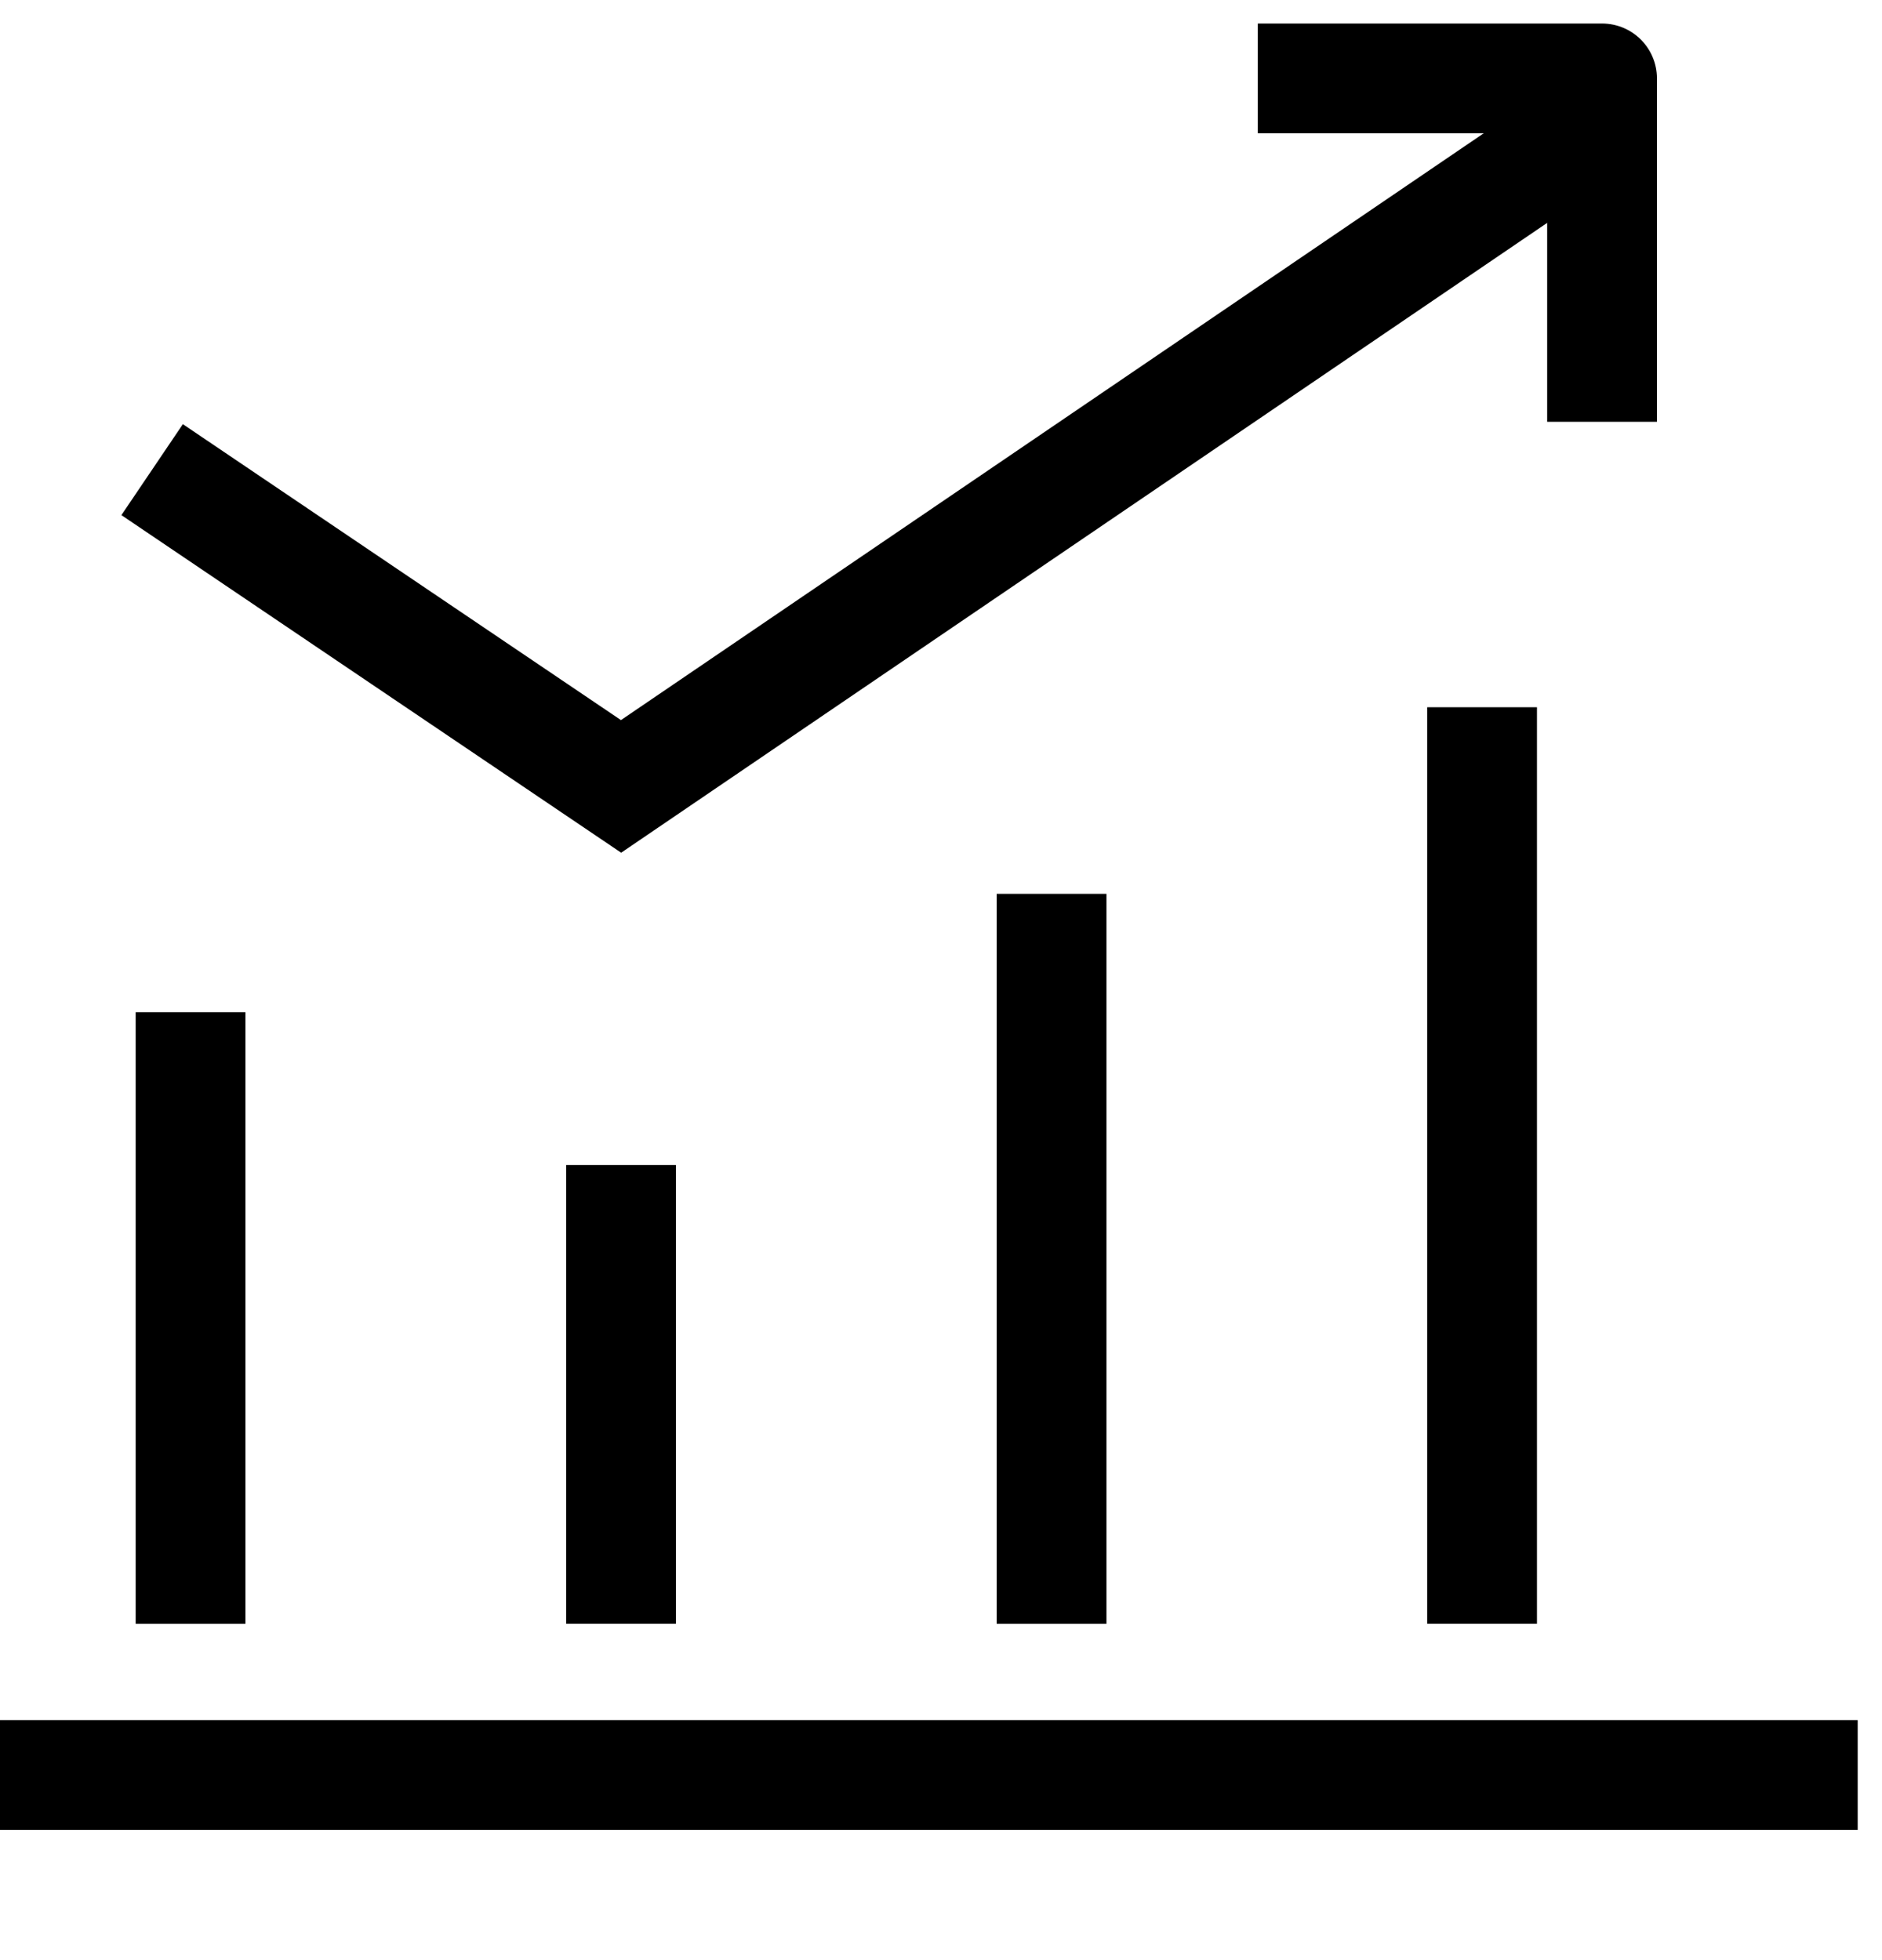
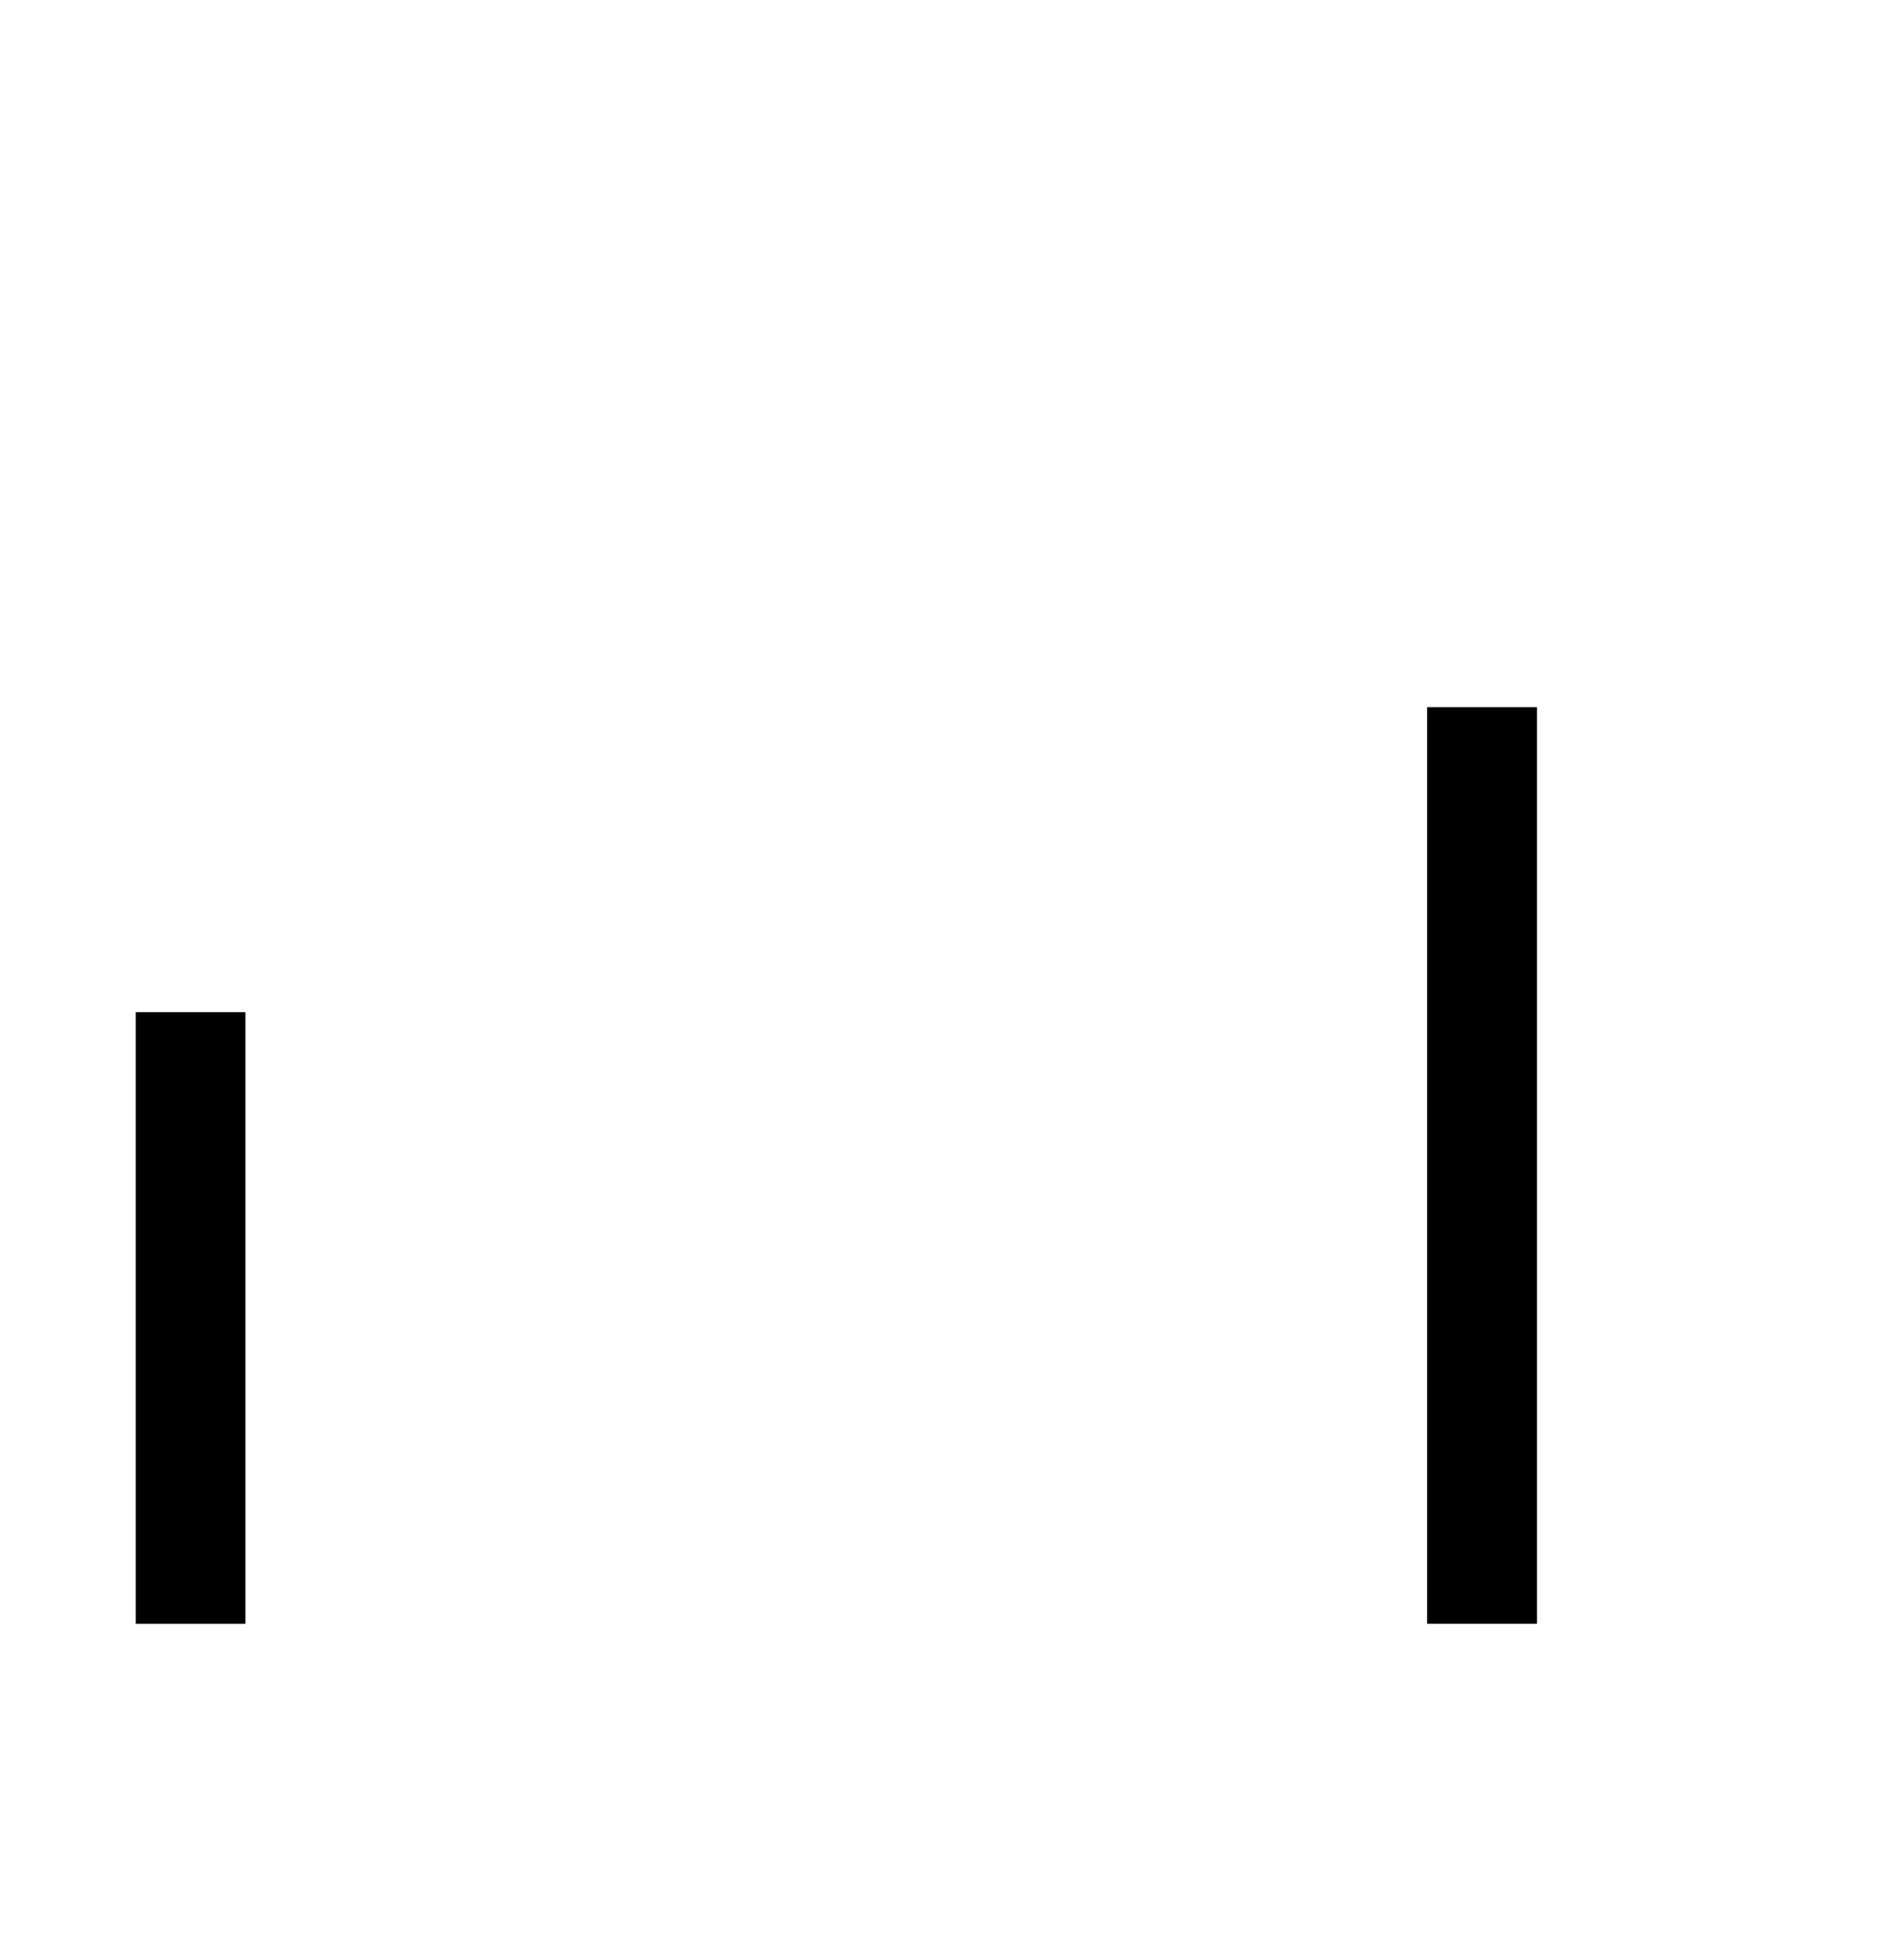
<svg xmlns="http://www.w3.org/2000/svg" width="24" height="25" viewBox="0 0 24 25" fill="none">
-   <path d="M20.43 1.52L7.92 10.03L1.94 5.99" stroke="black" stroke-width="1.4" />
-   <path d="M16.04 1H20.43V5.38" stroke="black" stroke-width="1.4" stroke-linejoin="round" />
-   <path d="M23.69 22.639H0" stroke="black" stroke-width="1.4" stroke-linejoin="round" />
  <path d="M18.9 20.709V9.02" stroke="black" stroke-width="1.4" stroke-linejoin="round" />
-   <path d="M13.41 20.71V11.4" stroke="black" stroke-width="1.4" stroke-linejoin="round" />
-   <path d="M7.92 20.709V14.859" stroke="black" stroke-width="1.4" stroke-linejoin="round" />
  <path d="M2.43 20.71V12.91" stroke="black" stroke-width="1.4" stroke-linejoin="round" />
</svg>